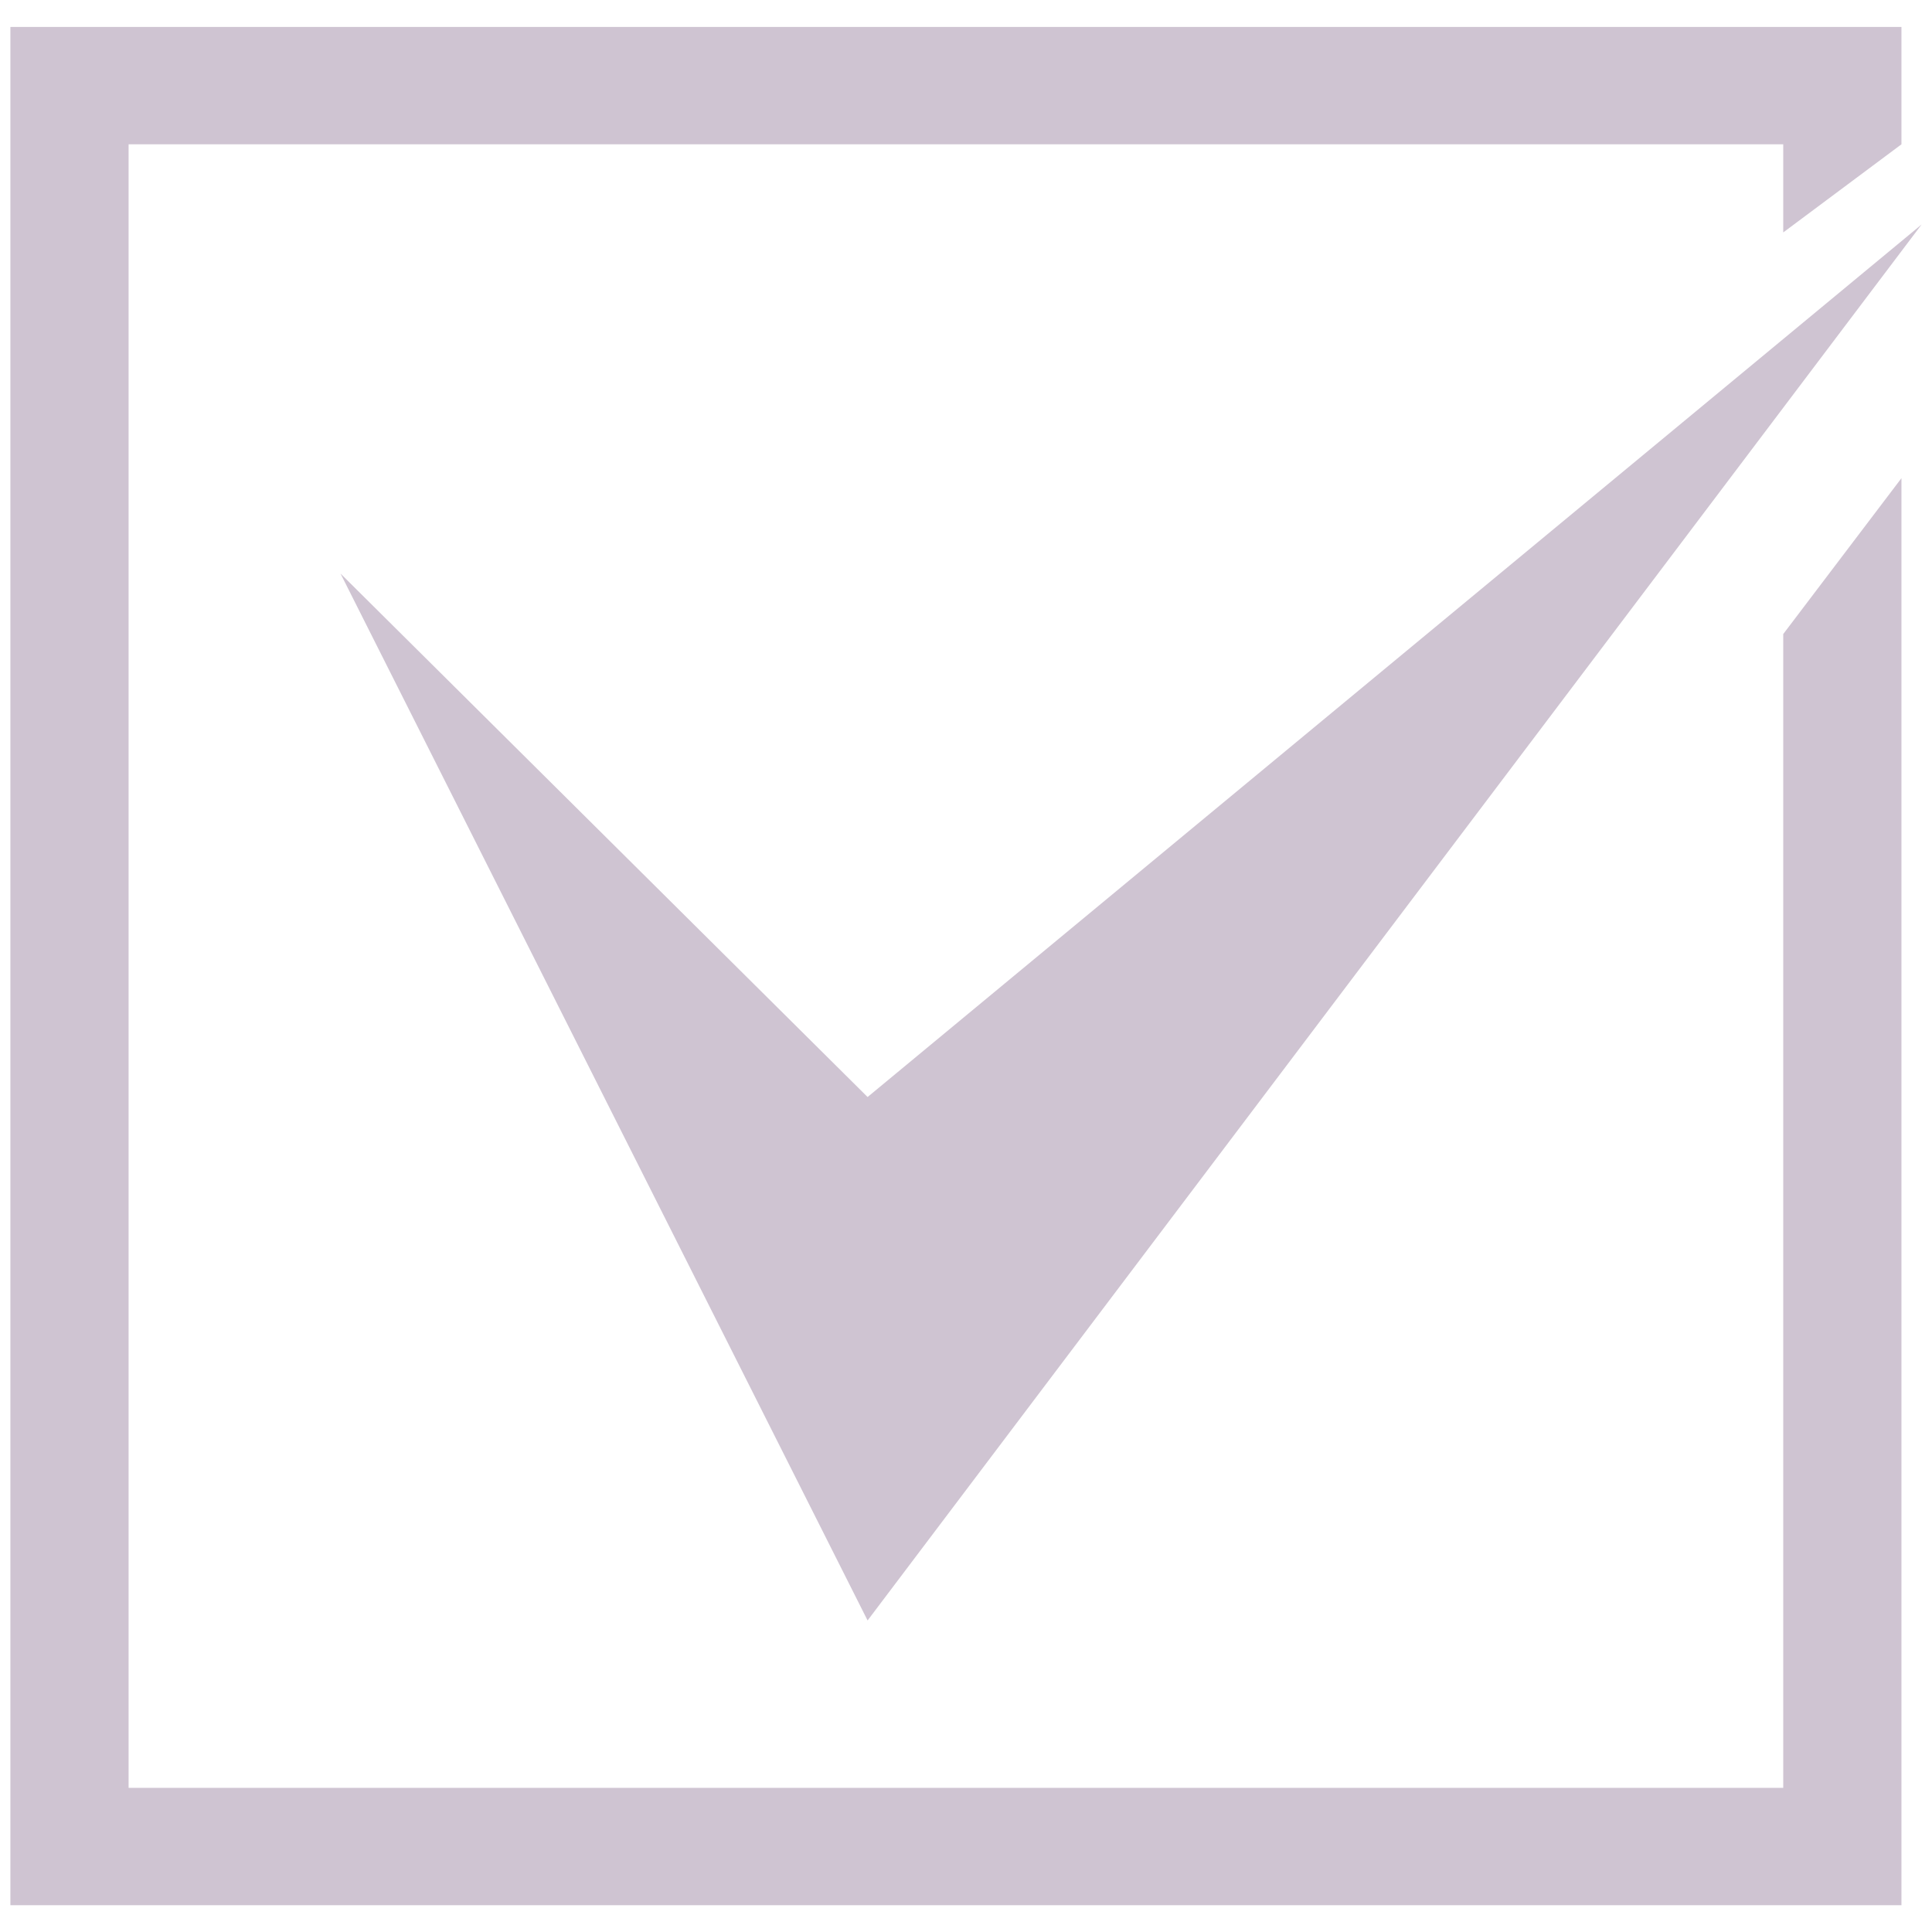
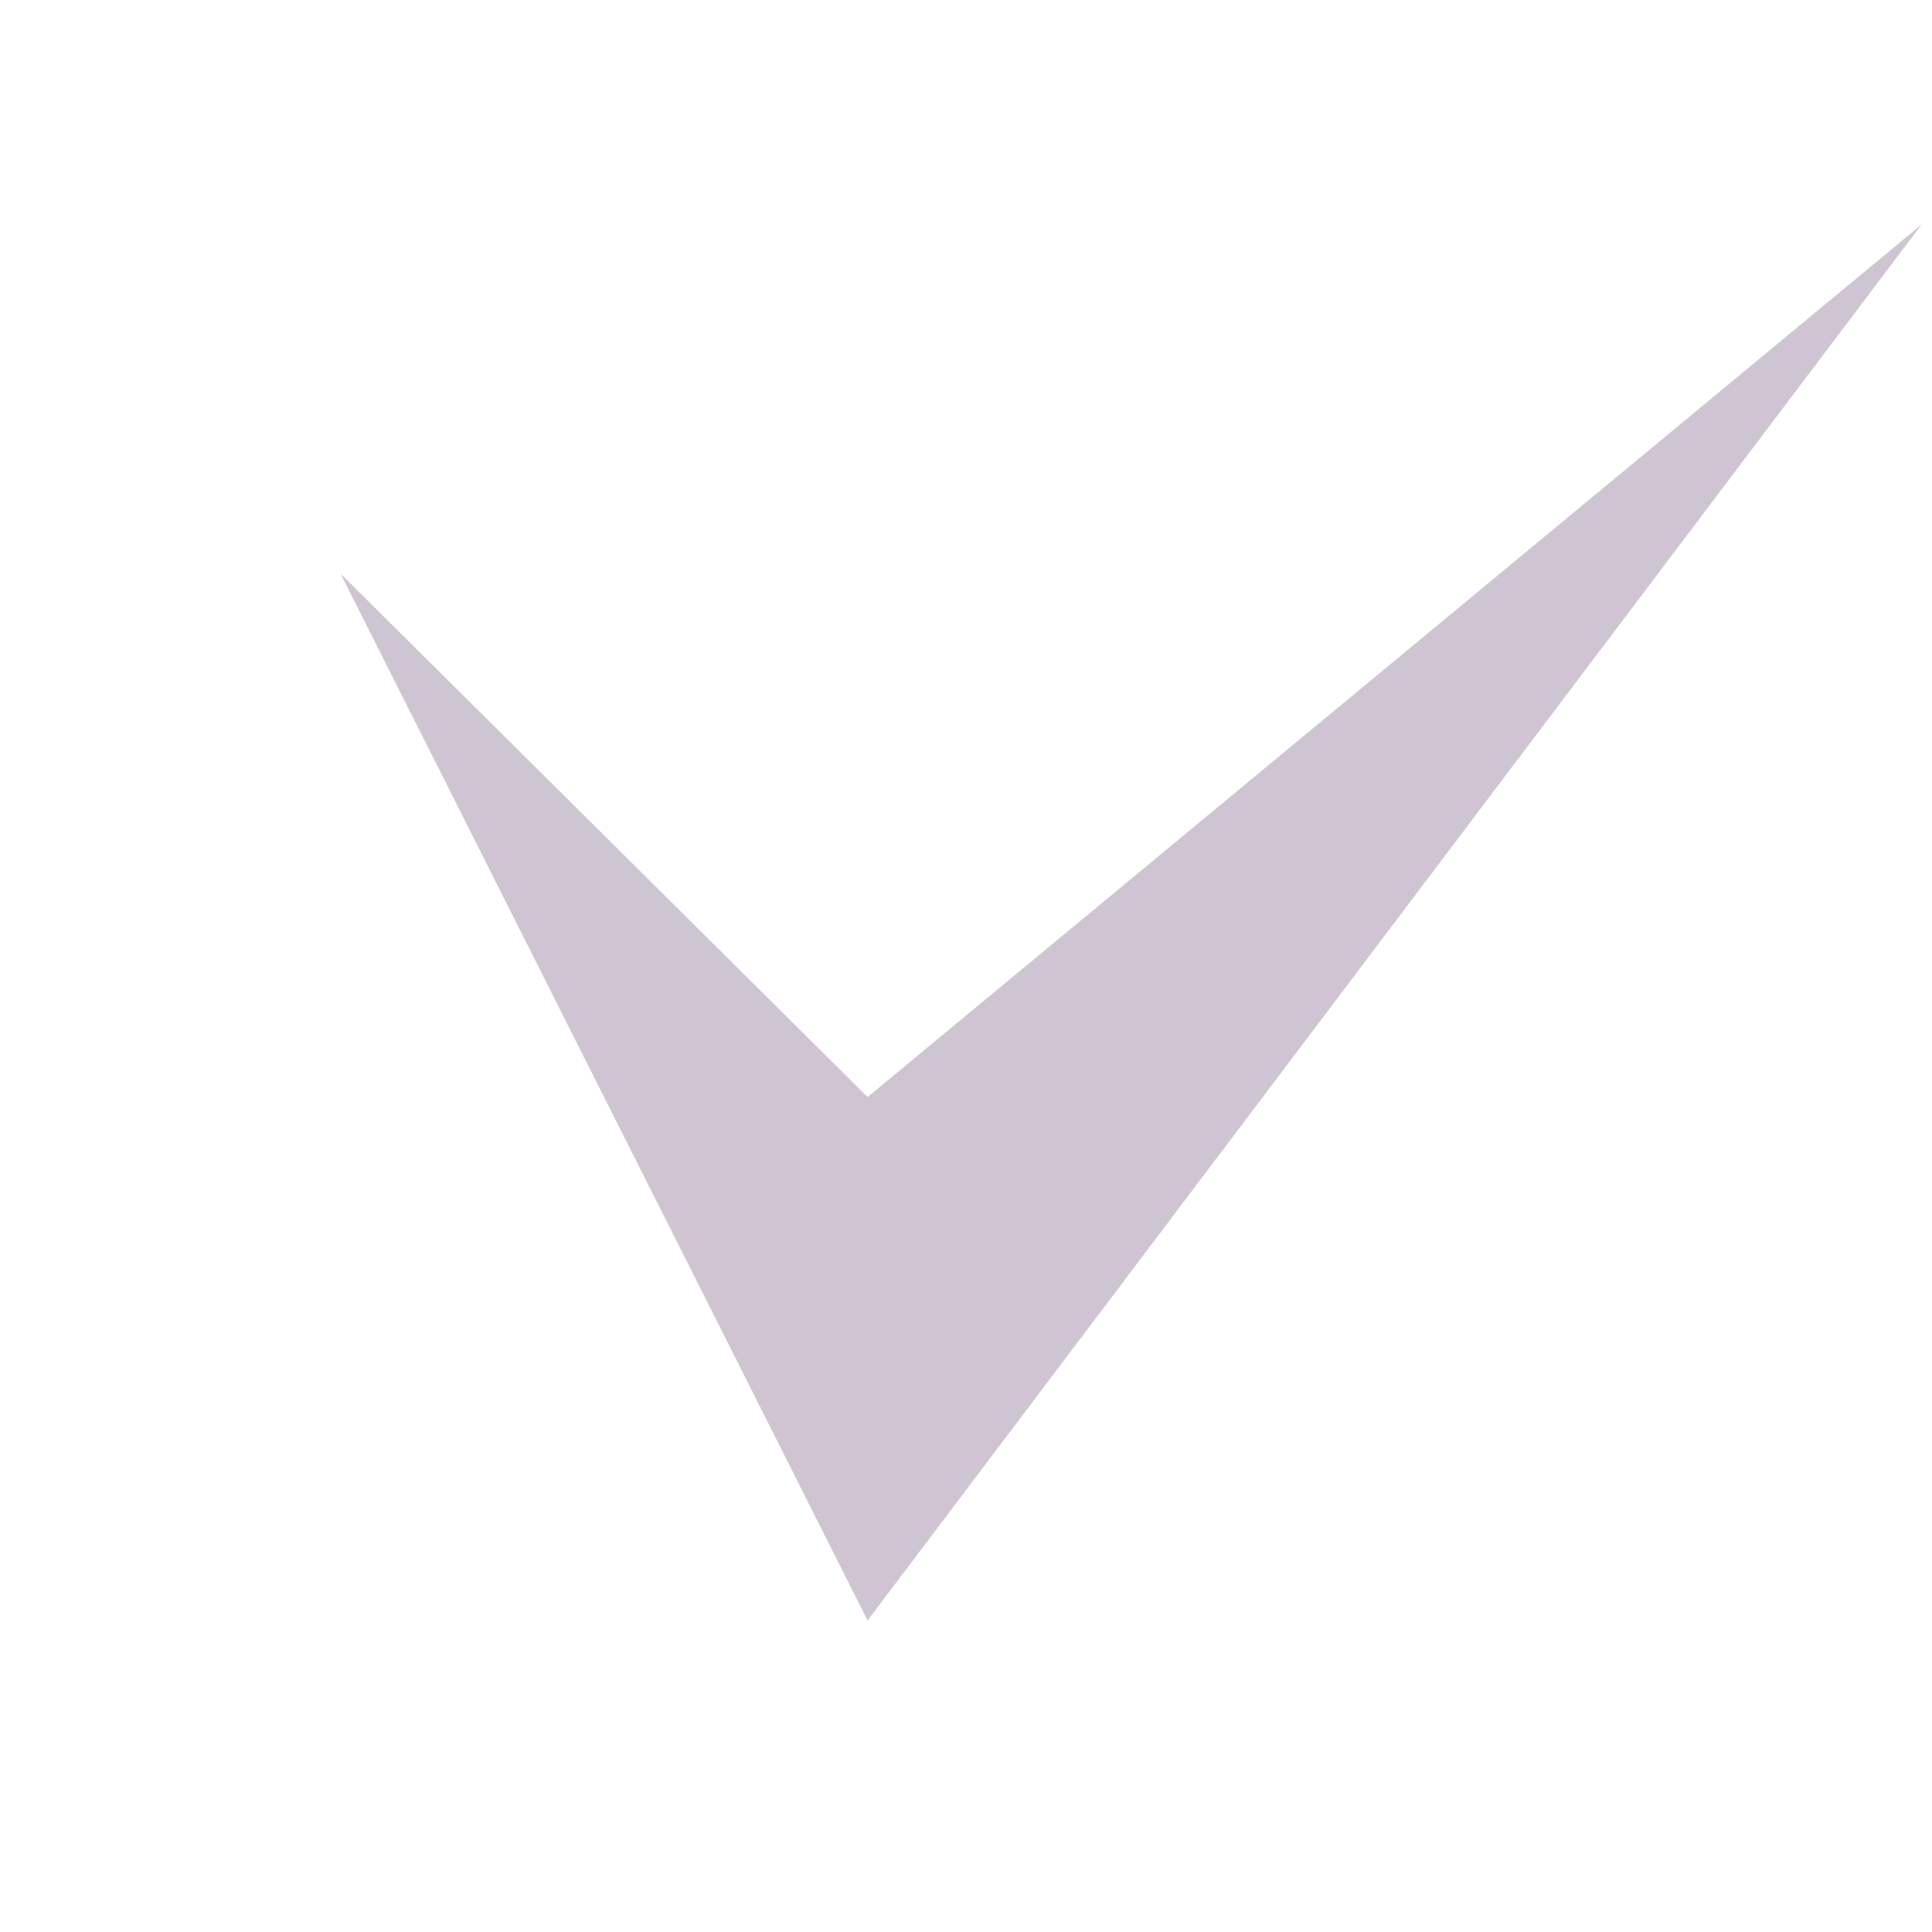
<svg xmlns="http://www.w3.org/2000/svg" width="16" height="16" viewBox="0 0 16 16" fill="none">
-   <path d="M0.086 0.223V15.778H15.747V3.96L14.768 5.251V14.806H1.065V1.195H14.768V1.925L15.747 1.195V0.223H0.086V0.223Z" fill="#CFC4D2" />
  <path d="M2.82 4.75L7.185 13.42L15.914 1.859L7.185 9.085L2.82 4.75V4.75Z" fill="#CFC4D2" />
</svg>